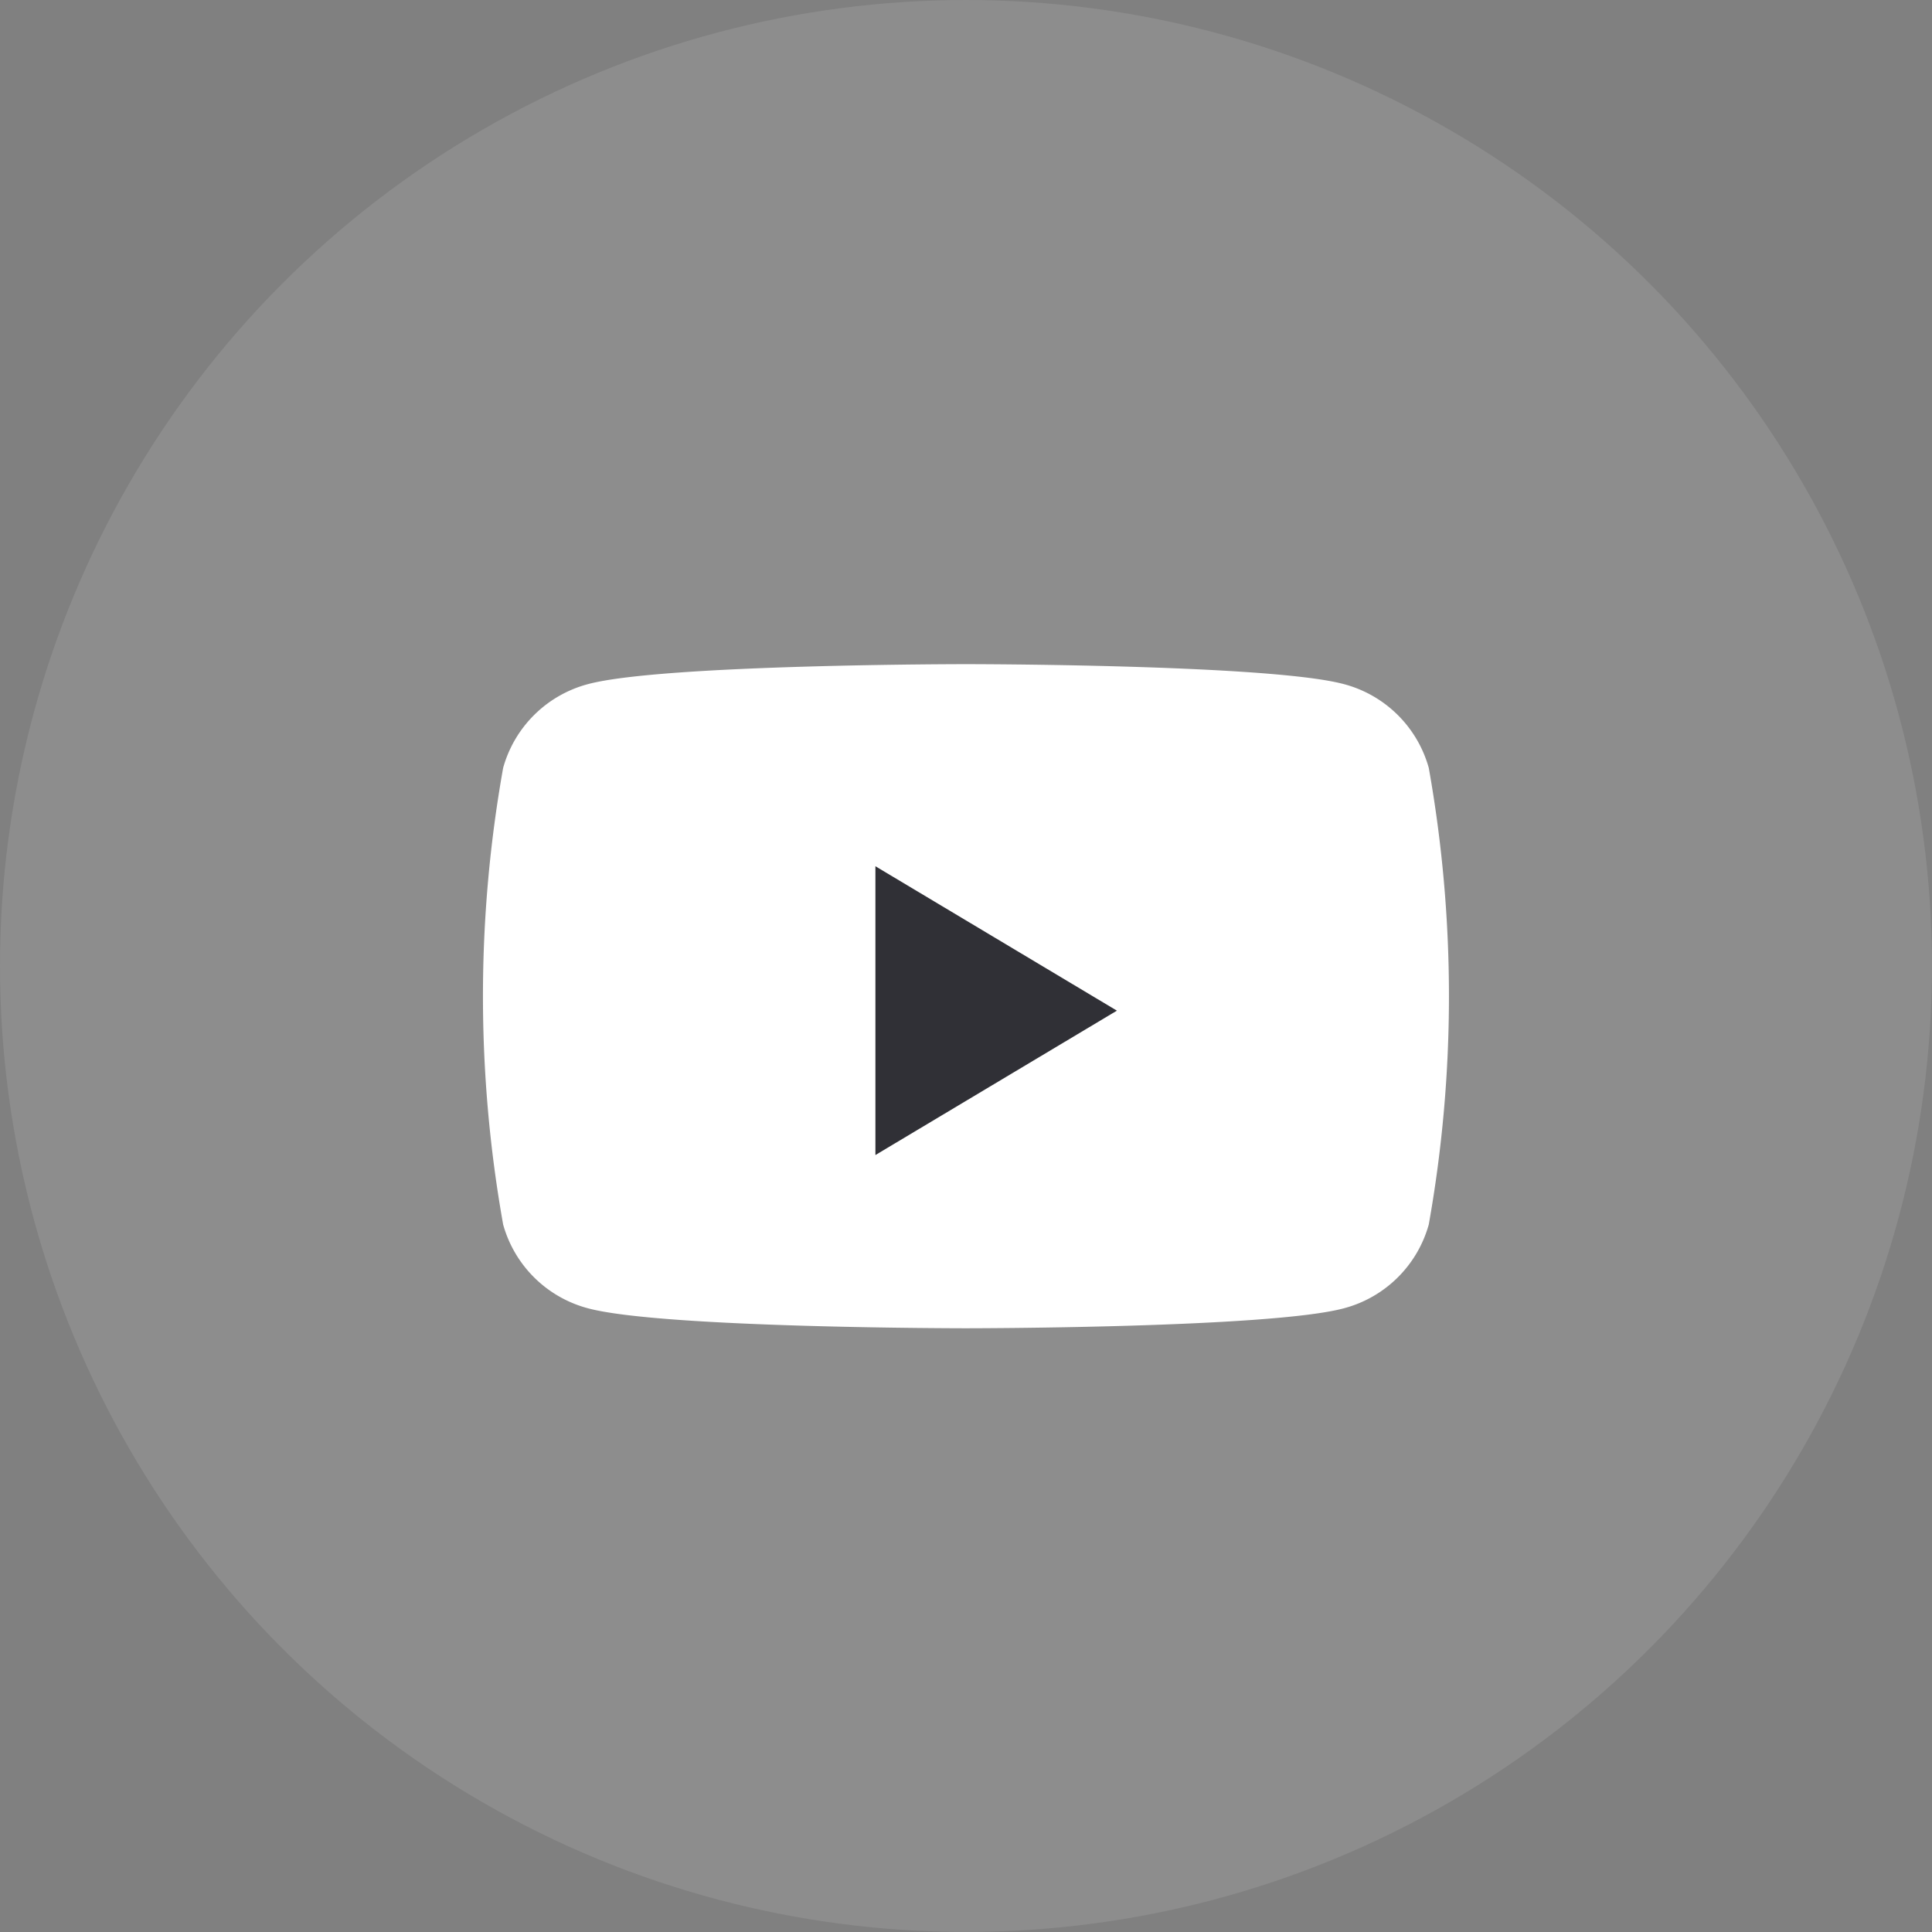
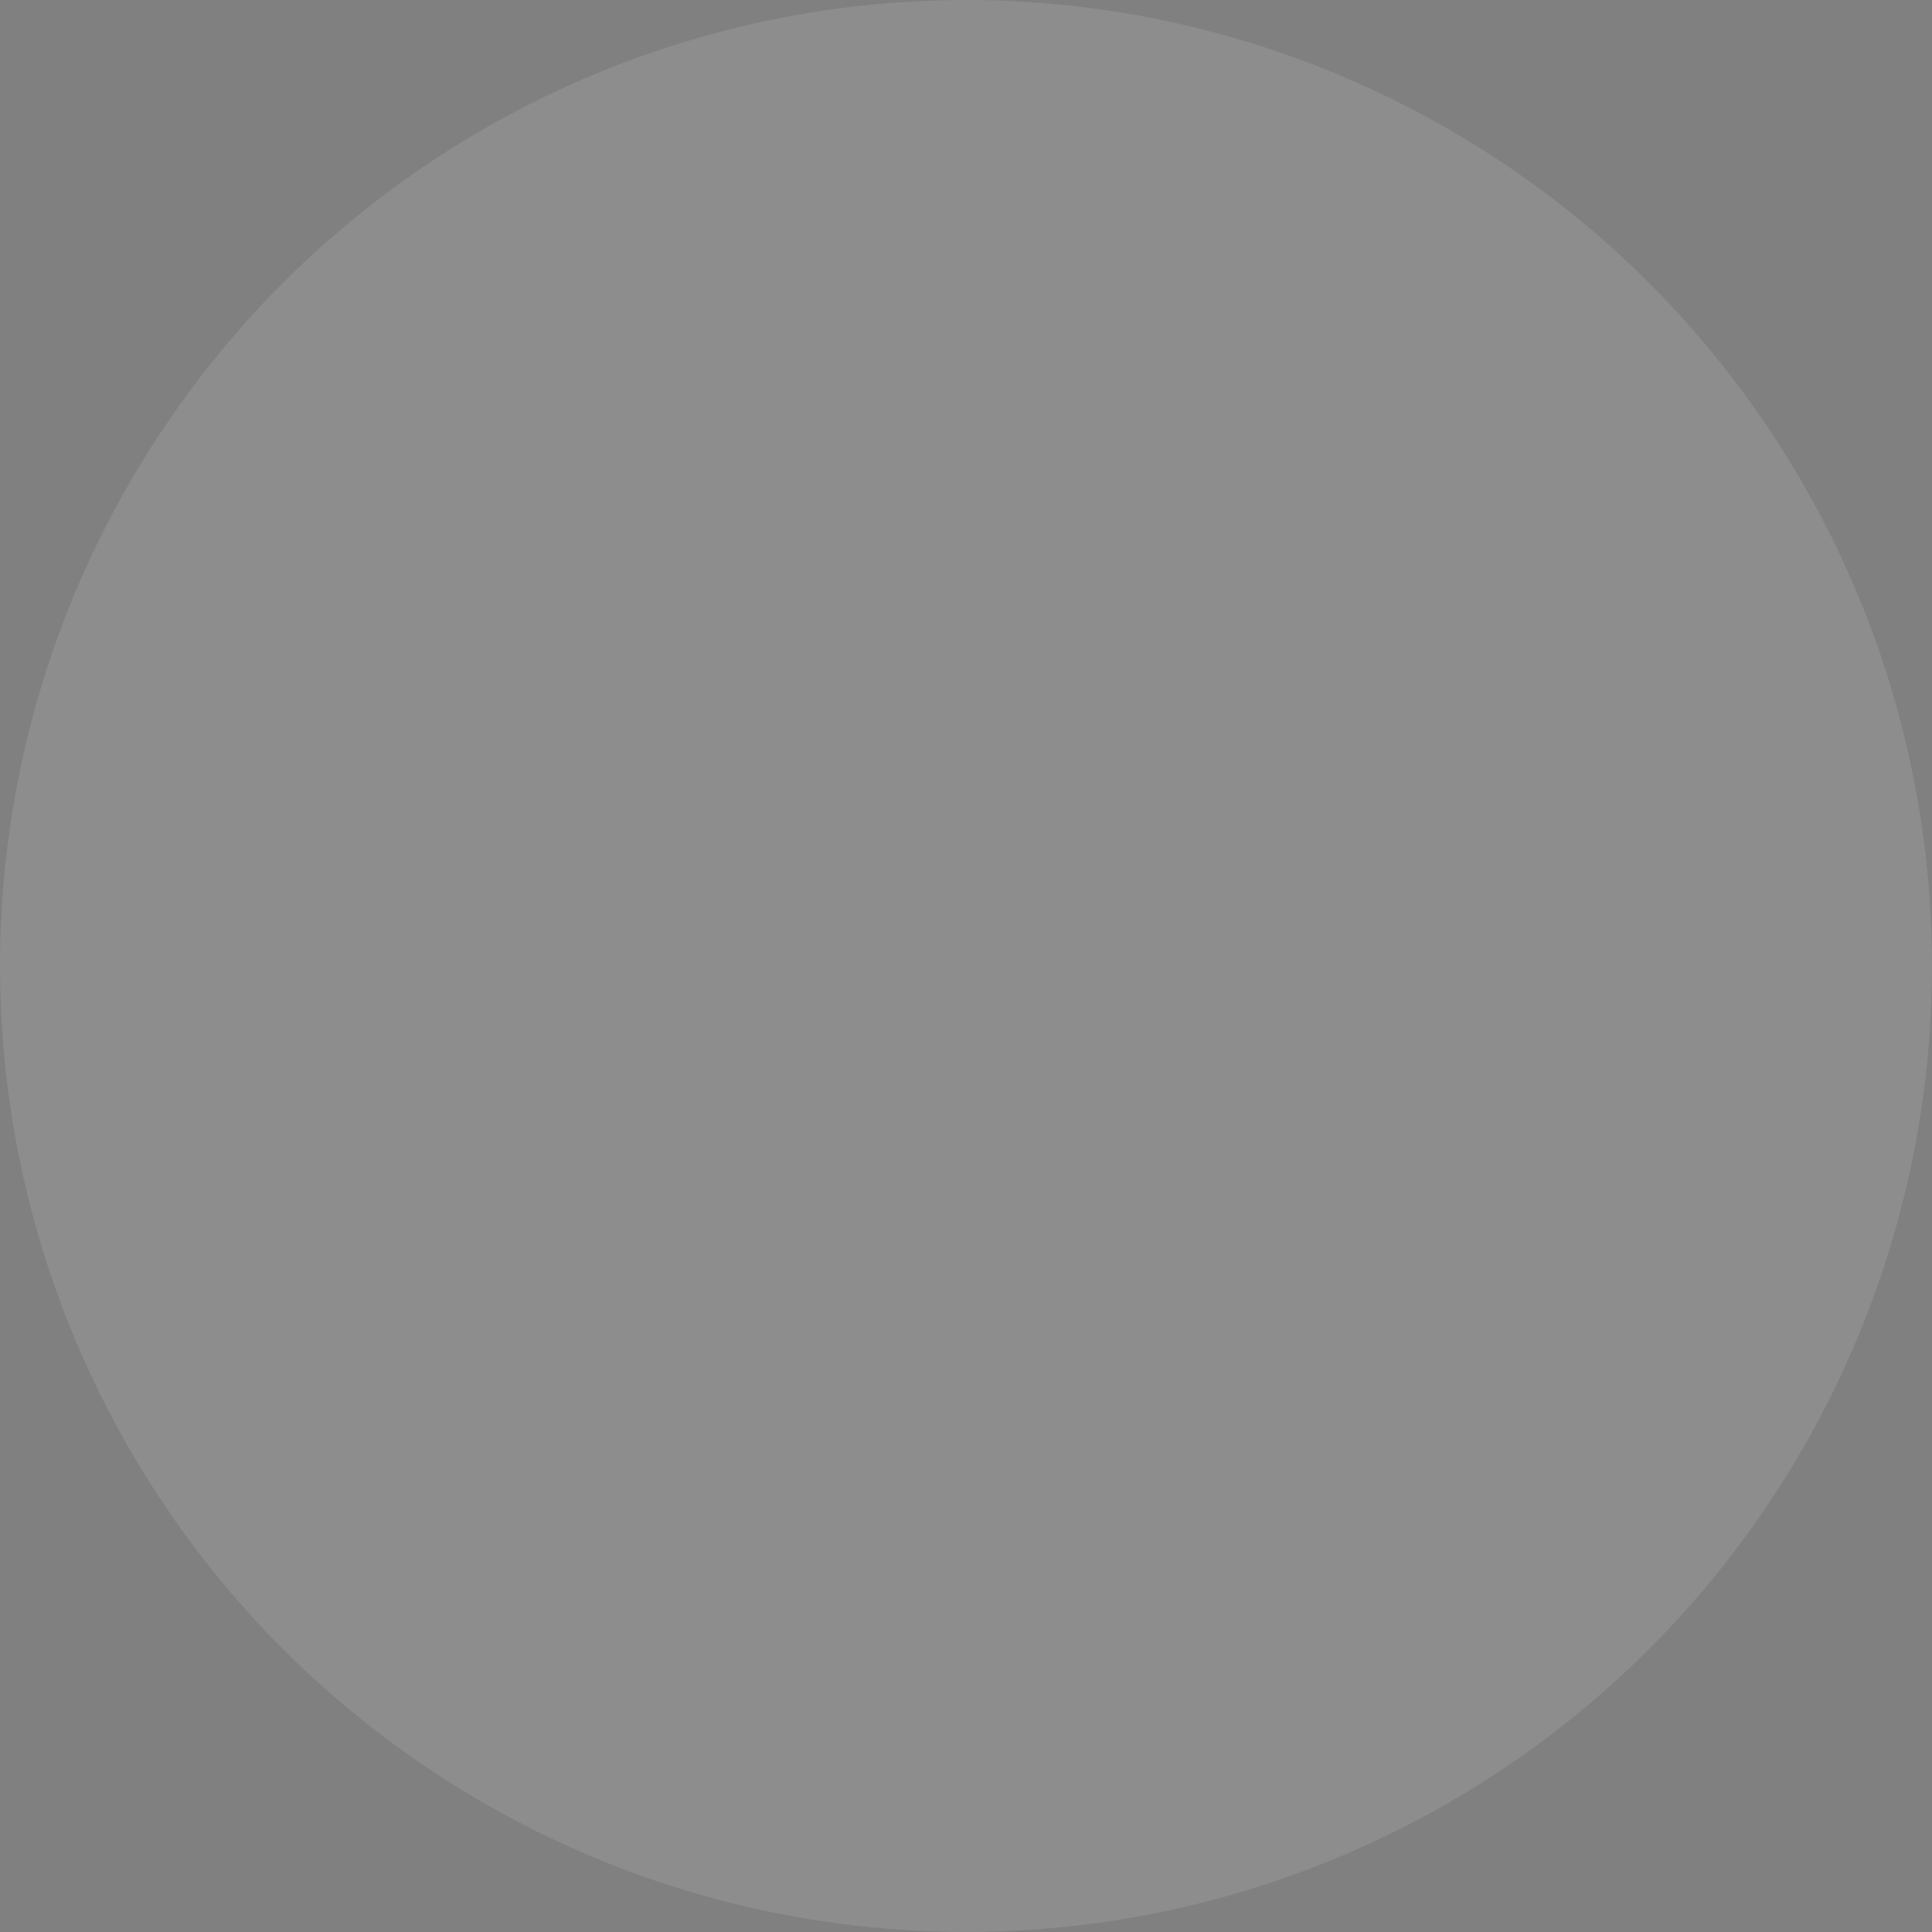
<svg xmlns="http://www.w3.org/2000/svg" width="69.769" height="69.769" viewBox="0 0 69.769 69.769">
  <rect x="0" y="0" width="69.769" height="69.769" fill="#808080" stroke="none" />
  <g id="Group_8" data-name="Group 8" transform="translate(0)">
    <circle id="BG" cx="34.884" cy="34.884" r="34.884" transform="translate(0)" fill="#fff" opacity="0.102" />
    <g id="Group_5" data-name="Group 5" transform="translate(17.441 23.984)">
-       <path id="Op_component_1" data-name="Op component 1" d="M329.07,7675.556a4.332,4.332,0,0,1,3.085,3.029,46.994,46.994,0,0,1,0,16.492,4.332,4.332,0,0,1-3.085,3.03c-2.72.716-13.628.716-13.628.716s-10.909,0-13.629-.716a4.332,4.332,0,0,1-3.084-3.03,46.989,46.989,0,0,1,0-16.492,4.332,4.332,0,0,1,3.084-3.029c2.72-.716,13.629-.716,13.629-.716S326.351,7674.84,329.07,7675.556Z" transform="translate(-298 -7674.84)" fill="#fff" />
-       <path id="Op_component_2" data-name="Op component 2" d="M306.125,7679.025v10.429l8.721-5.214Z" transform="translate(-291.953 -7671.727)" fill="#303036" />
-     </g>
+       </g>
  </g>
</svg>